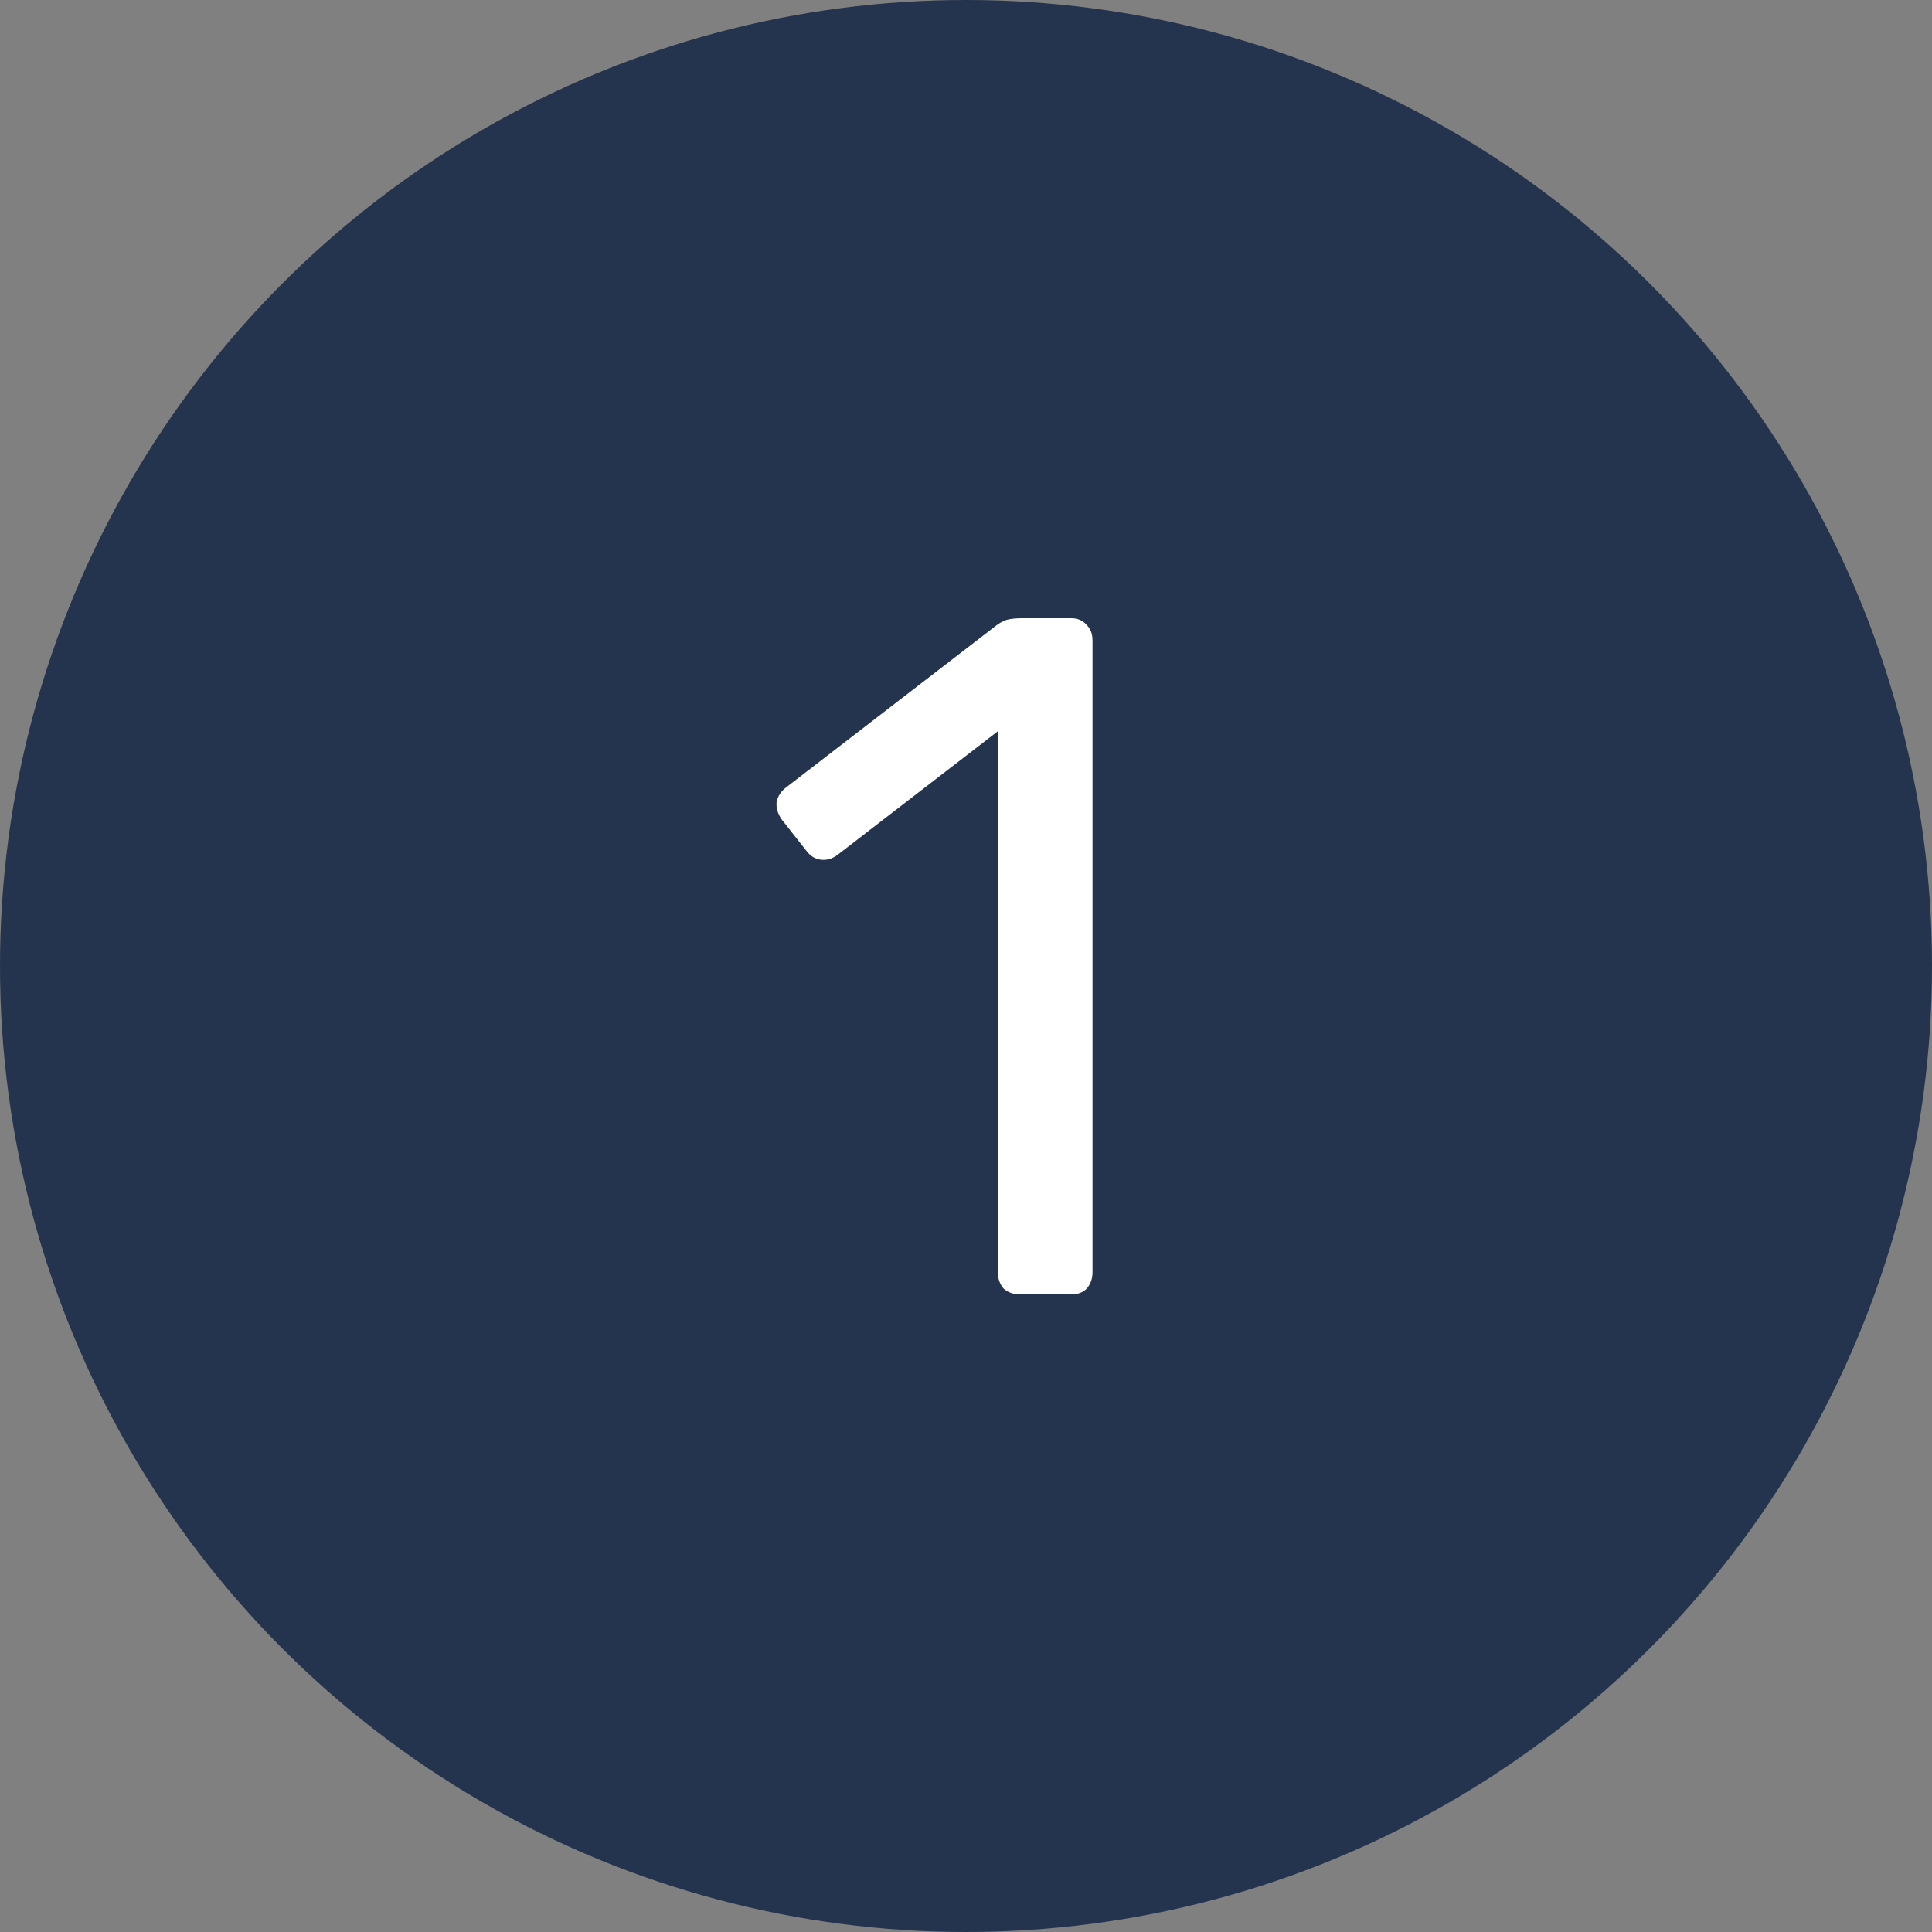
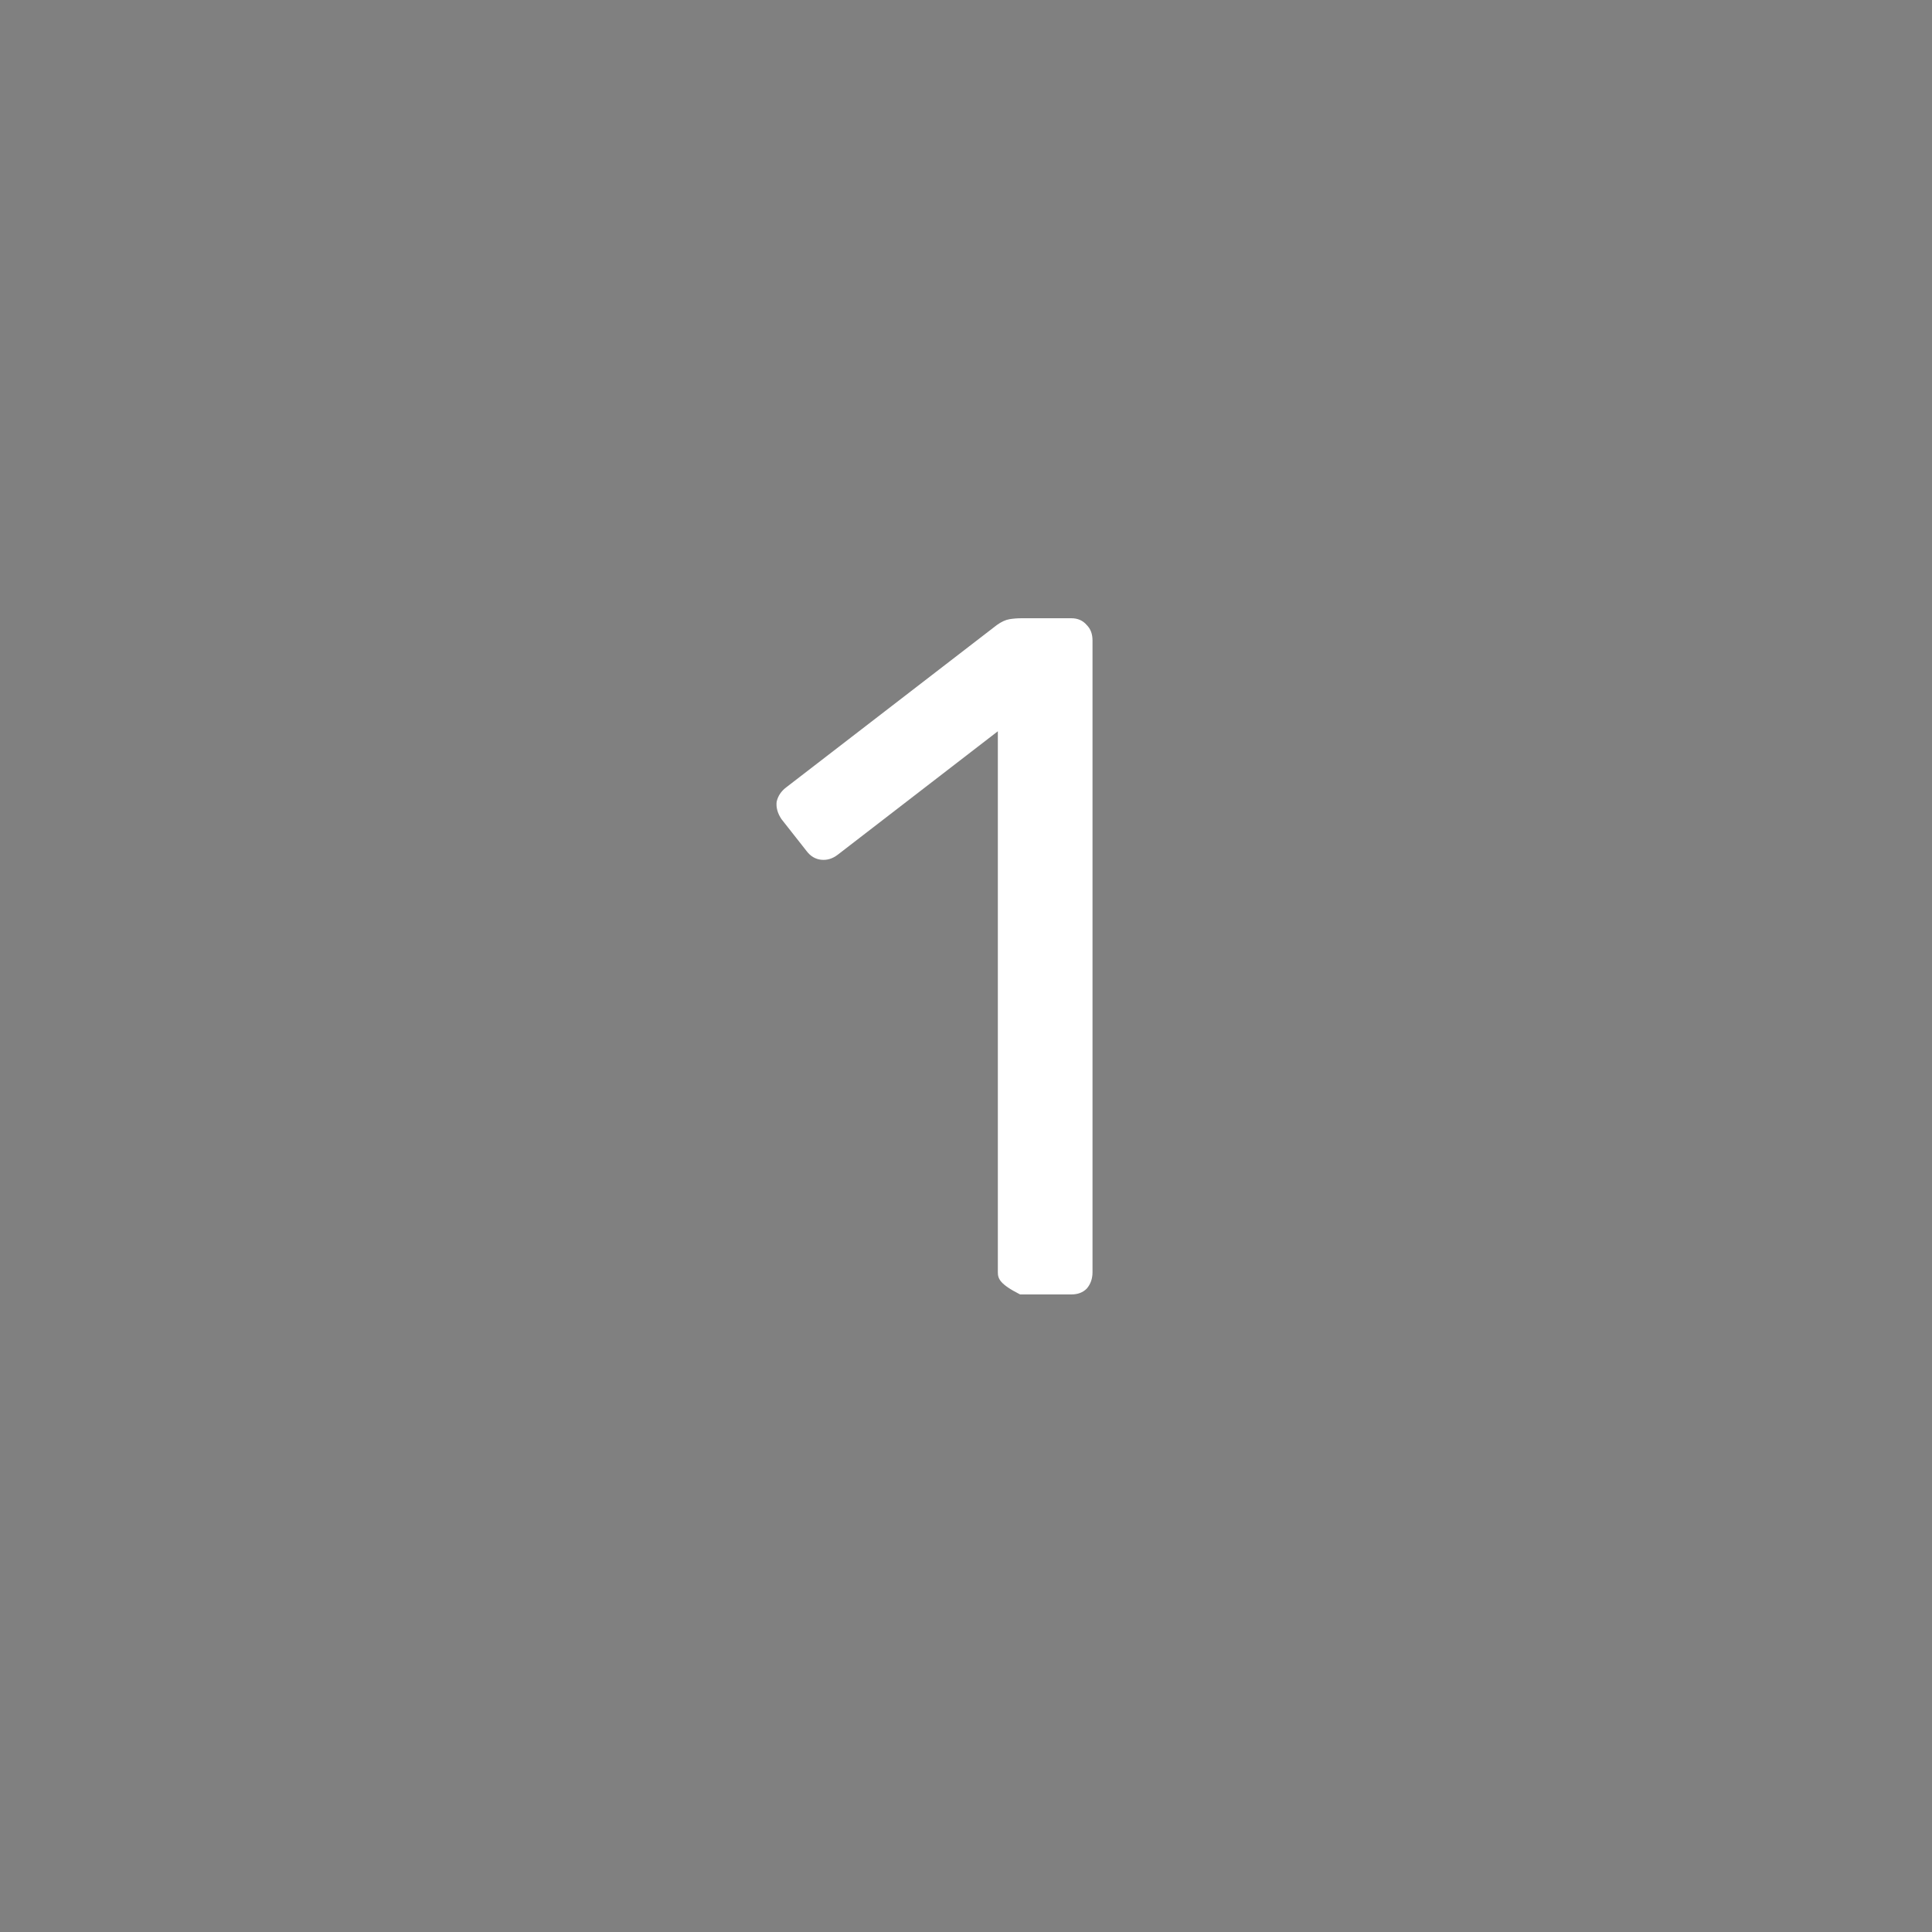
<svg xmlns="http://www.w3.org/2000/svg" width="60" height="60" viewBox="0 0 60 60" fill="none">
  <rect x="0" y="0" width="60" height="60" fill="#808080" stroke="none" />
-   <circle cx="30" cy="30" r="30" fill="#24344E" />
-   <path d="M31.68 40.2C31.48 40.2 31.309 40.14 31.169 40.02C31.049 39.88 30.989 39.71 30.989 39.51V22.71L26.009 26.55C25.849 26.67 25.68 26.72 25.5 26.7C25.32 26.68 25.169 26.59 25.049 26.43L24.27 25.44C24.149 25.26 24.099 25.08 24.119 24.9C24.16 24.72 24.259 24.57 24.419 24.45L30.959 19.41C31.099 19.31 31.23 19.25 31.349 19.23C31.47 19.21 31.599 19.2 31.739 19.2H33.27C33.469 19.2 33.63 19.27 33.749 19.41C33.87 19.53 33.929 19.69 33.929 19.89V39.51C33.929 39.71 33.87 39.88 33.749 40.02C33.63 40.14 33.469 40.2 33.27 40.2H31.68Z" fill="white" />
+   <path d="M31.68 40.2C31.049 39.88 30.989 39.71 30.989 39.51V22.71L26.009 26.55C25.849 26.67 25.68 26.72 25.5 26.7C25.32 26.68 25.169 26.59 25.049 26.43L24.27 25.44C24.149 25.26 24.099 25.08 24.119 24.9C24.16 24.72 24.259 24.57 24.419 24.45L30.959 19.41C31.099 19.31 31.23 19.25 31.349 19.23C31.47 19.21 31.599 19.2 31.739 19.2H33.27C33.469 19.2 33.63 19.27 33.749 19.41C33.87 19.53 33.929 19.69 33.929 19.89V39.51C33.929 39.71 33.87 39.88 33.749 40.02C33.63 40.14 33.469 40.2 33.27 40.2H31.68Z" fill="white" />
</svg>